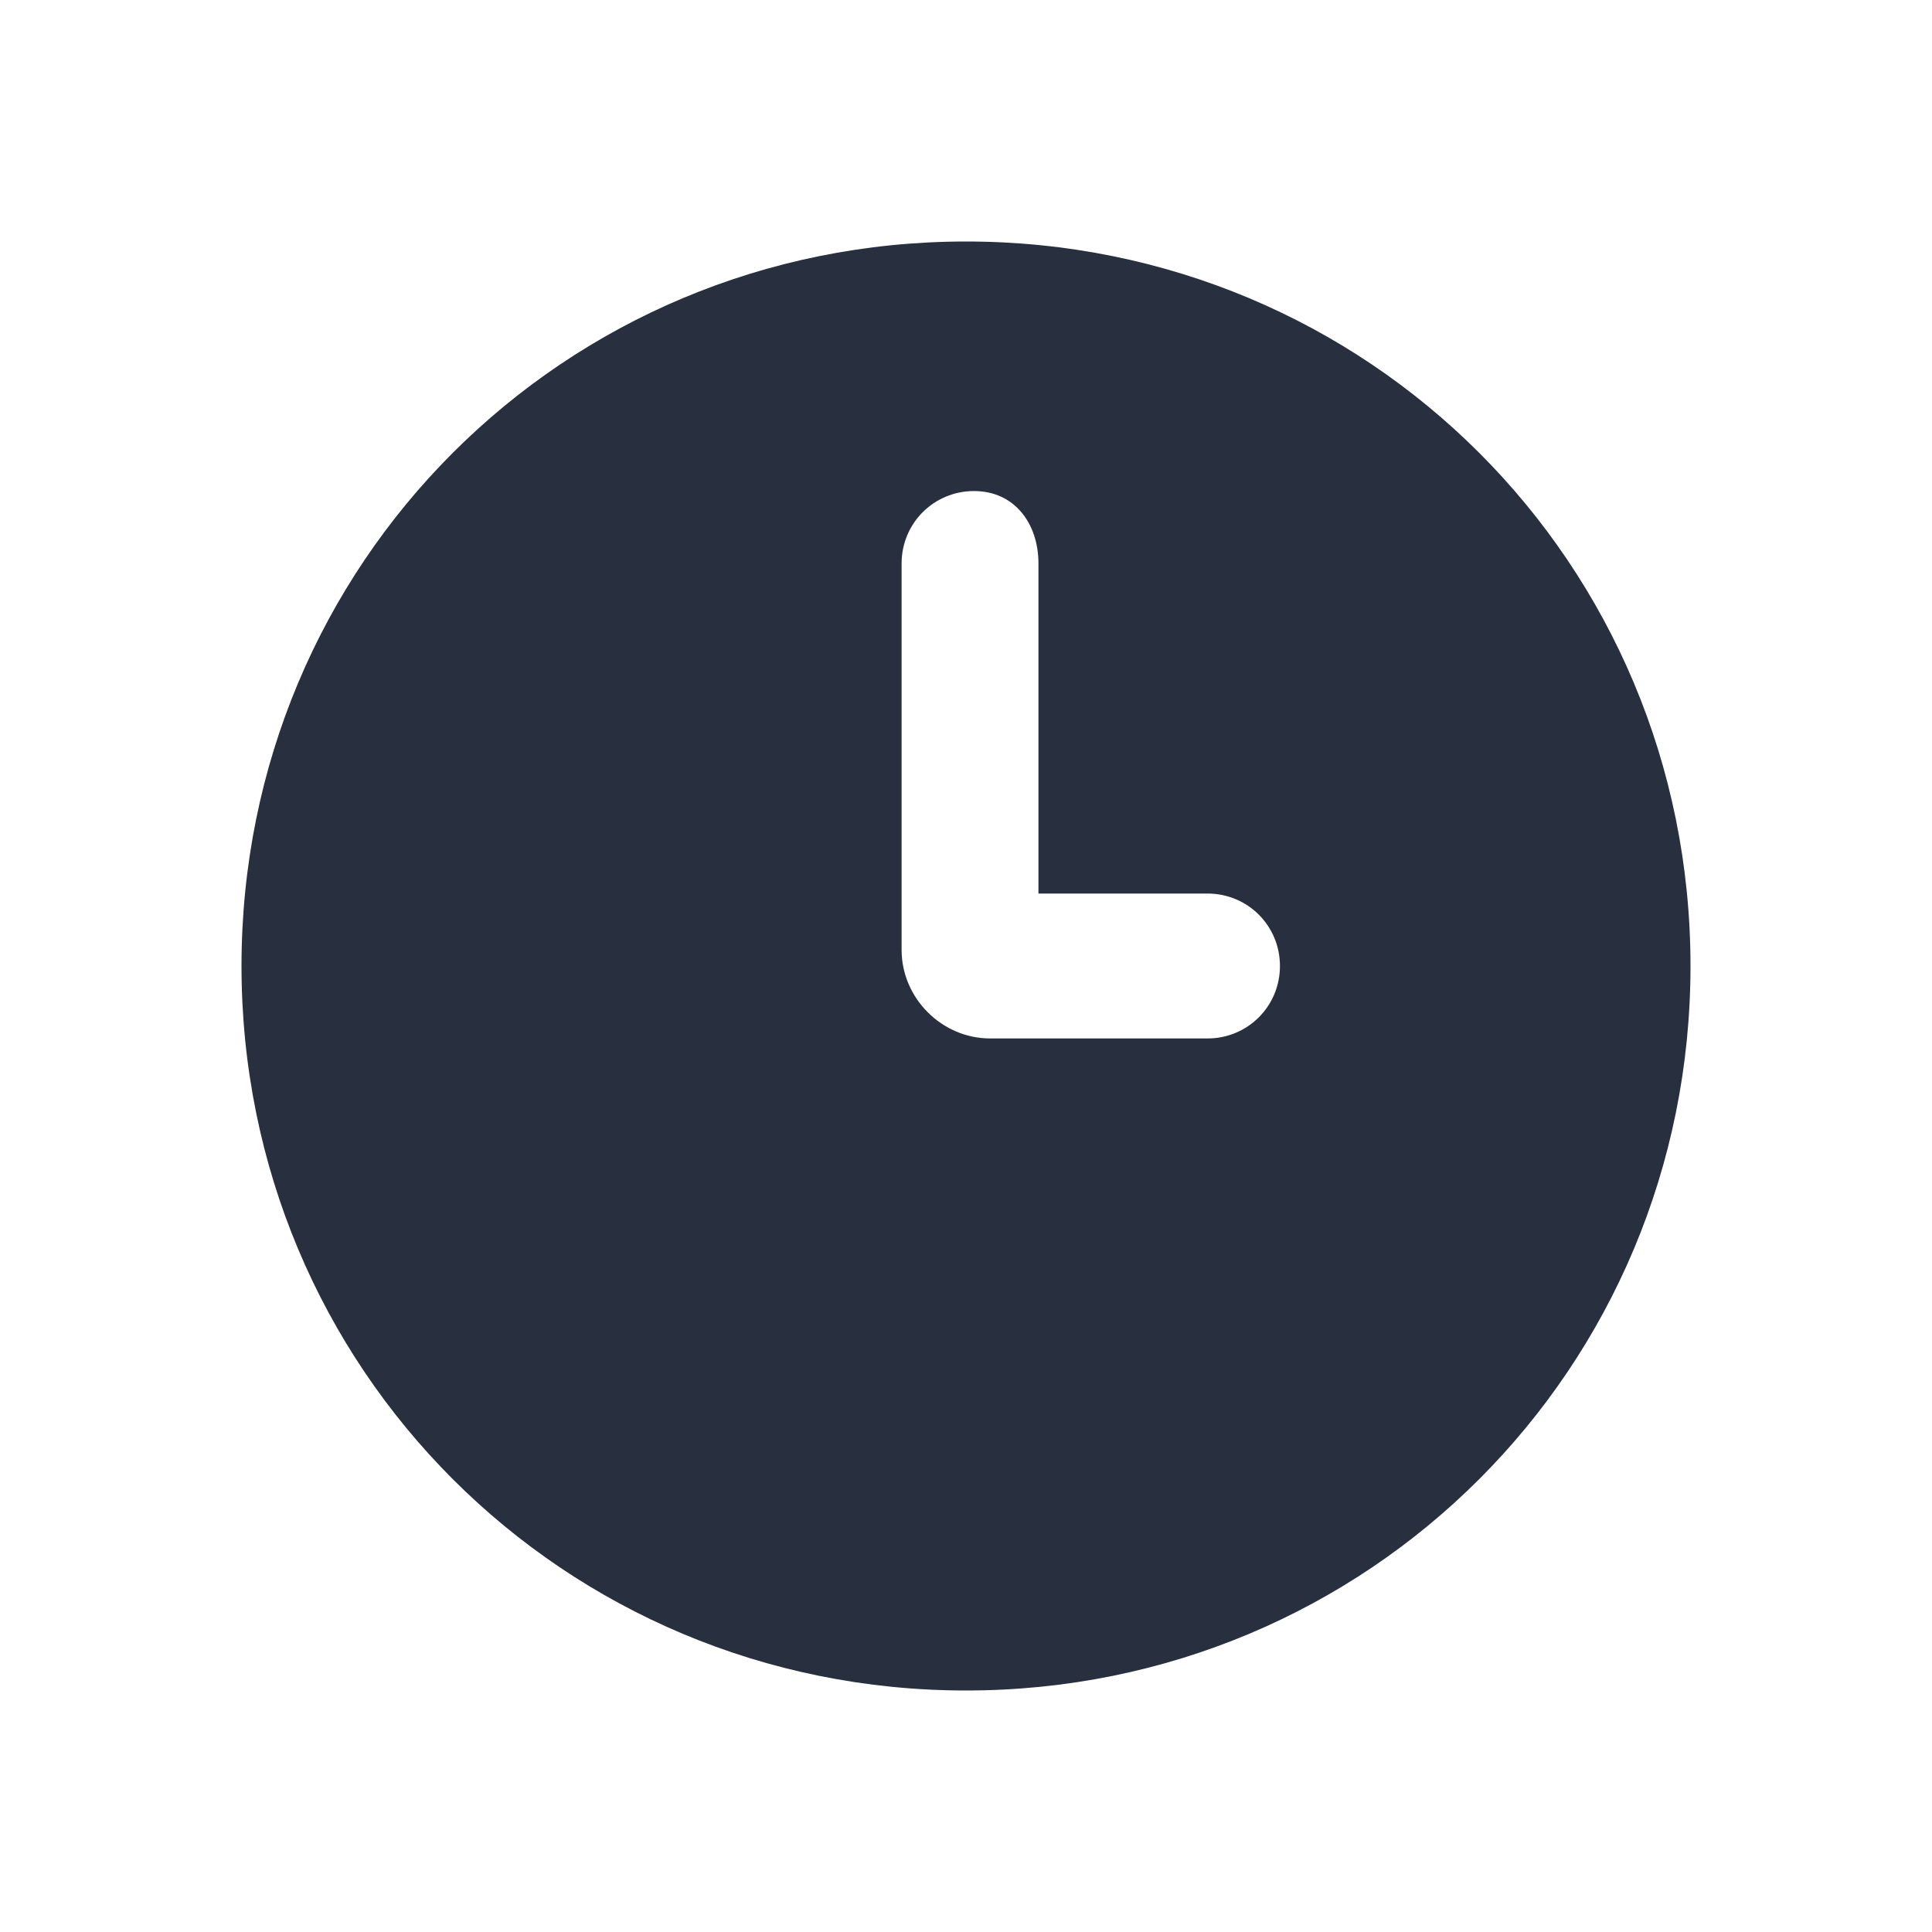
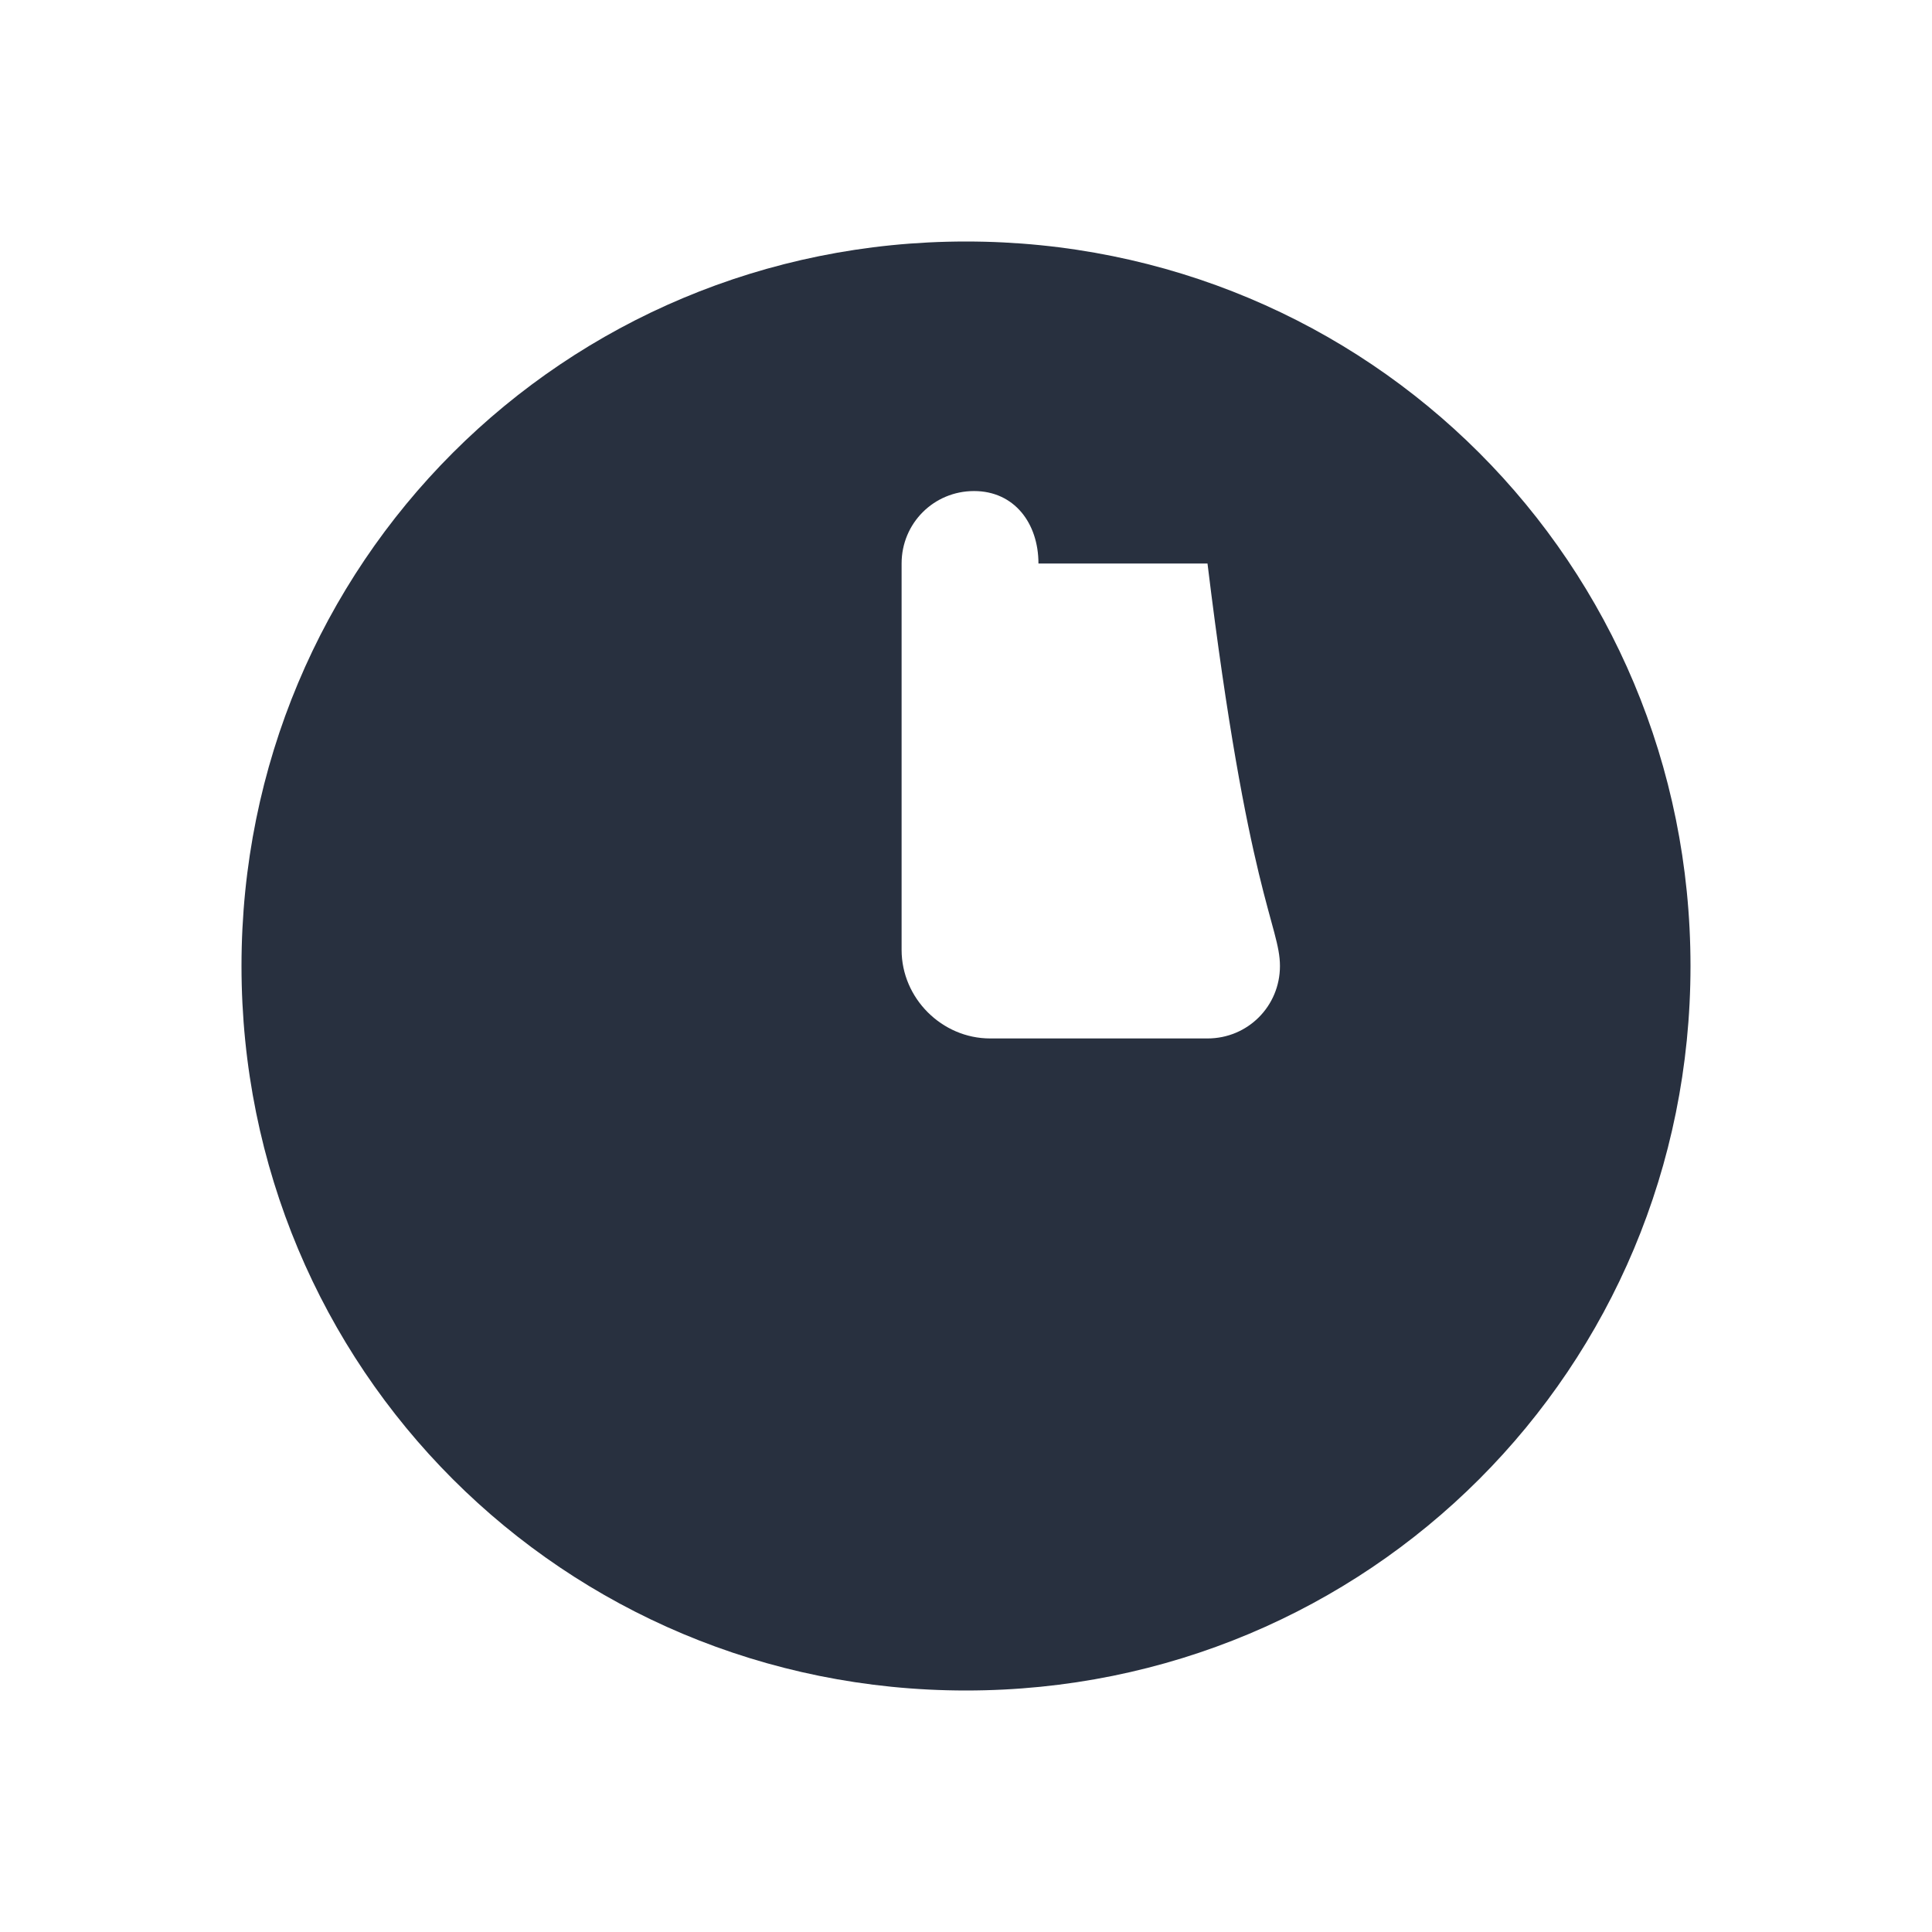
<svg xmlns="http://www.w3.org/2000/svg" width="24" height="24" viewBox="0 0 24 24" fill="none">
-   <path d="M12 3C7 3 3 7 3 12C3 17 7 21 12 21C17 21 21 17 21 12C21 7 17 3 12 3ZM15 12.9H12.3C11.7 12.9 11.2 12.4 11.2 11.8V7C11.2 6.5 11.6 6.1 12.1 6.1C12.6 6.1 12.9 6.5 12.9 7V11.1H15C15.5 11.1 15.9 11.5 15.9 12C15.9 12.5 15.5 12.9 15 12.9Z" fill="#28303F" />
+   <path d="M12 3C7 3 3 7 3 12C3 17 7 21 12 21C17 21 21 17 21 12C21 7 17 3 12 3ZM15 12.9H12.3C11.7 12.9 11.2 12.4 11.2 11.8V7C11.2 6.5 11.6 6.1 12.1 6.1C12.6 6.1 12.9 6.5 12.9 7H15C15.5 11.1 15.9 11.5 15.9 12C15.9 12.5 15.5 12.9 15 12.9Z" fill="#28303F" />
</svg>